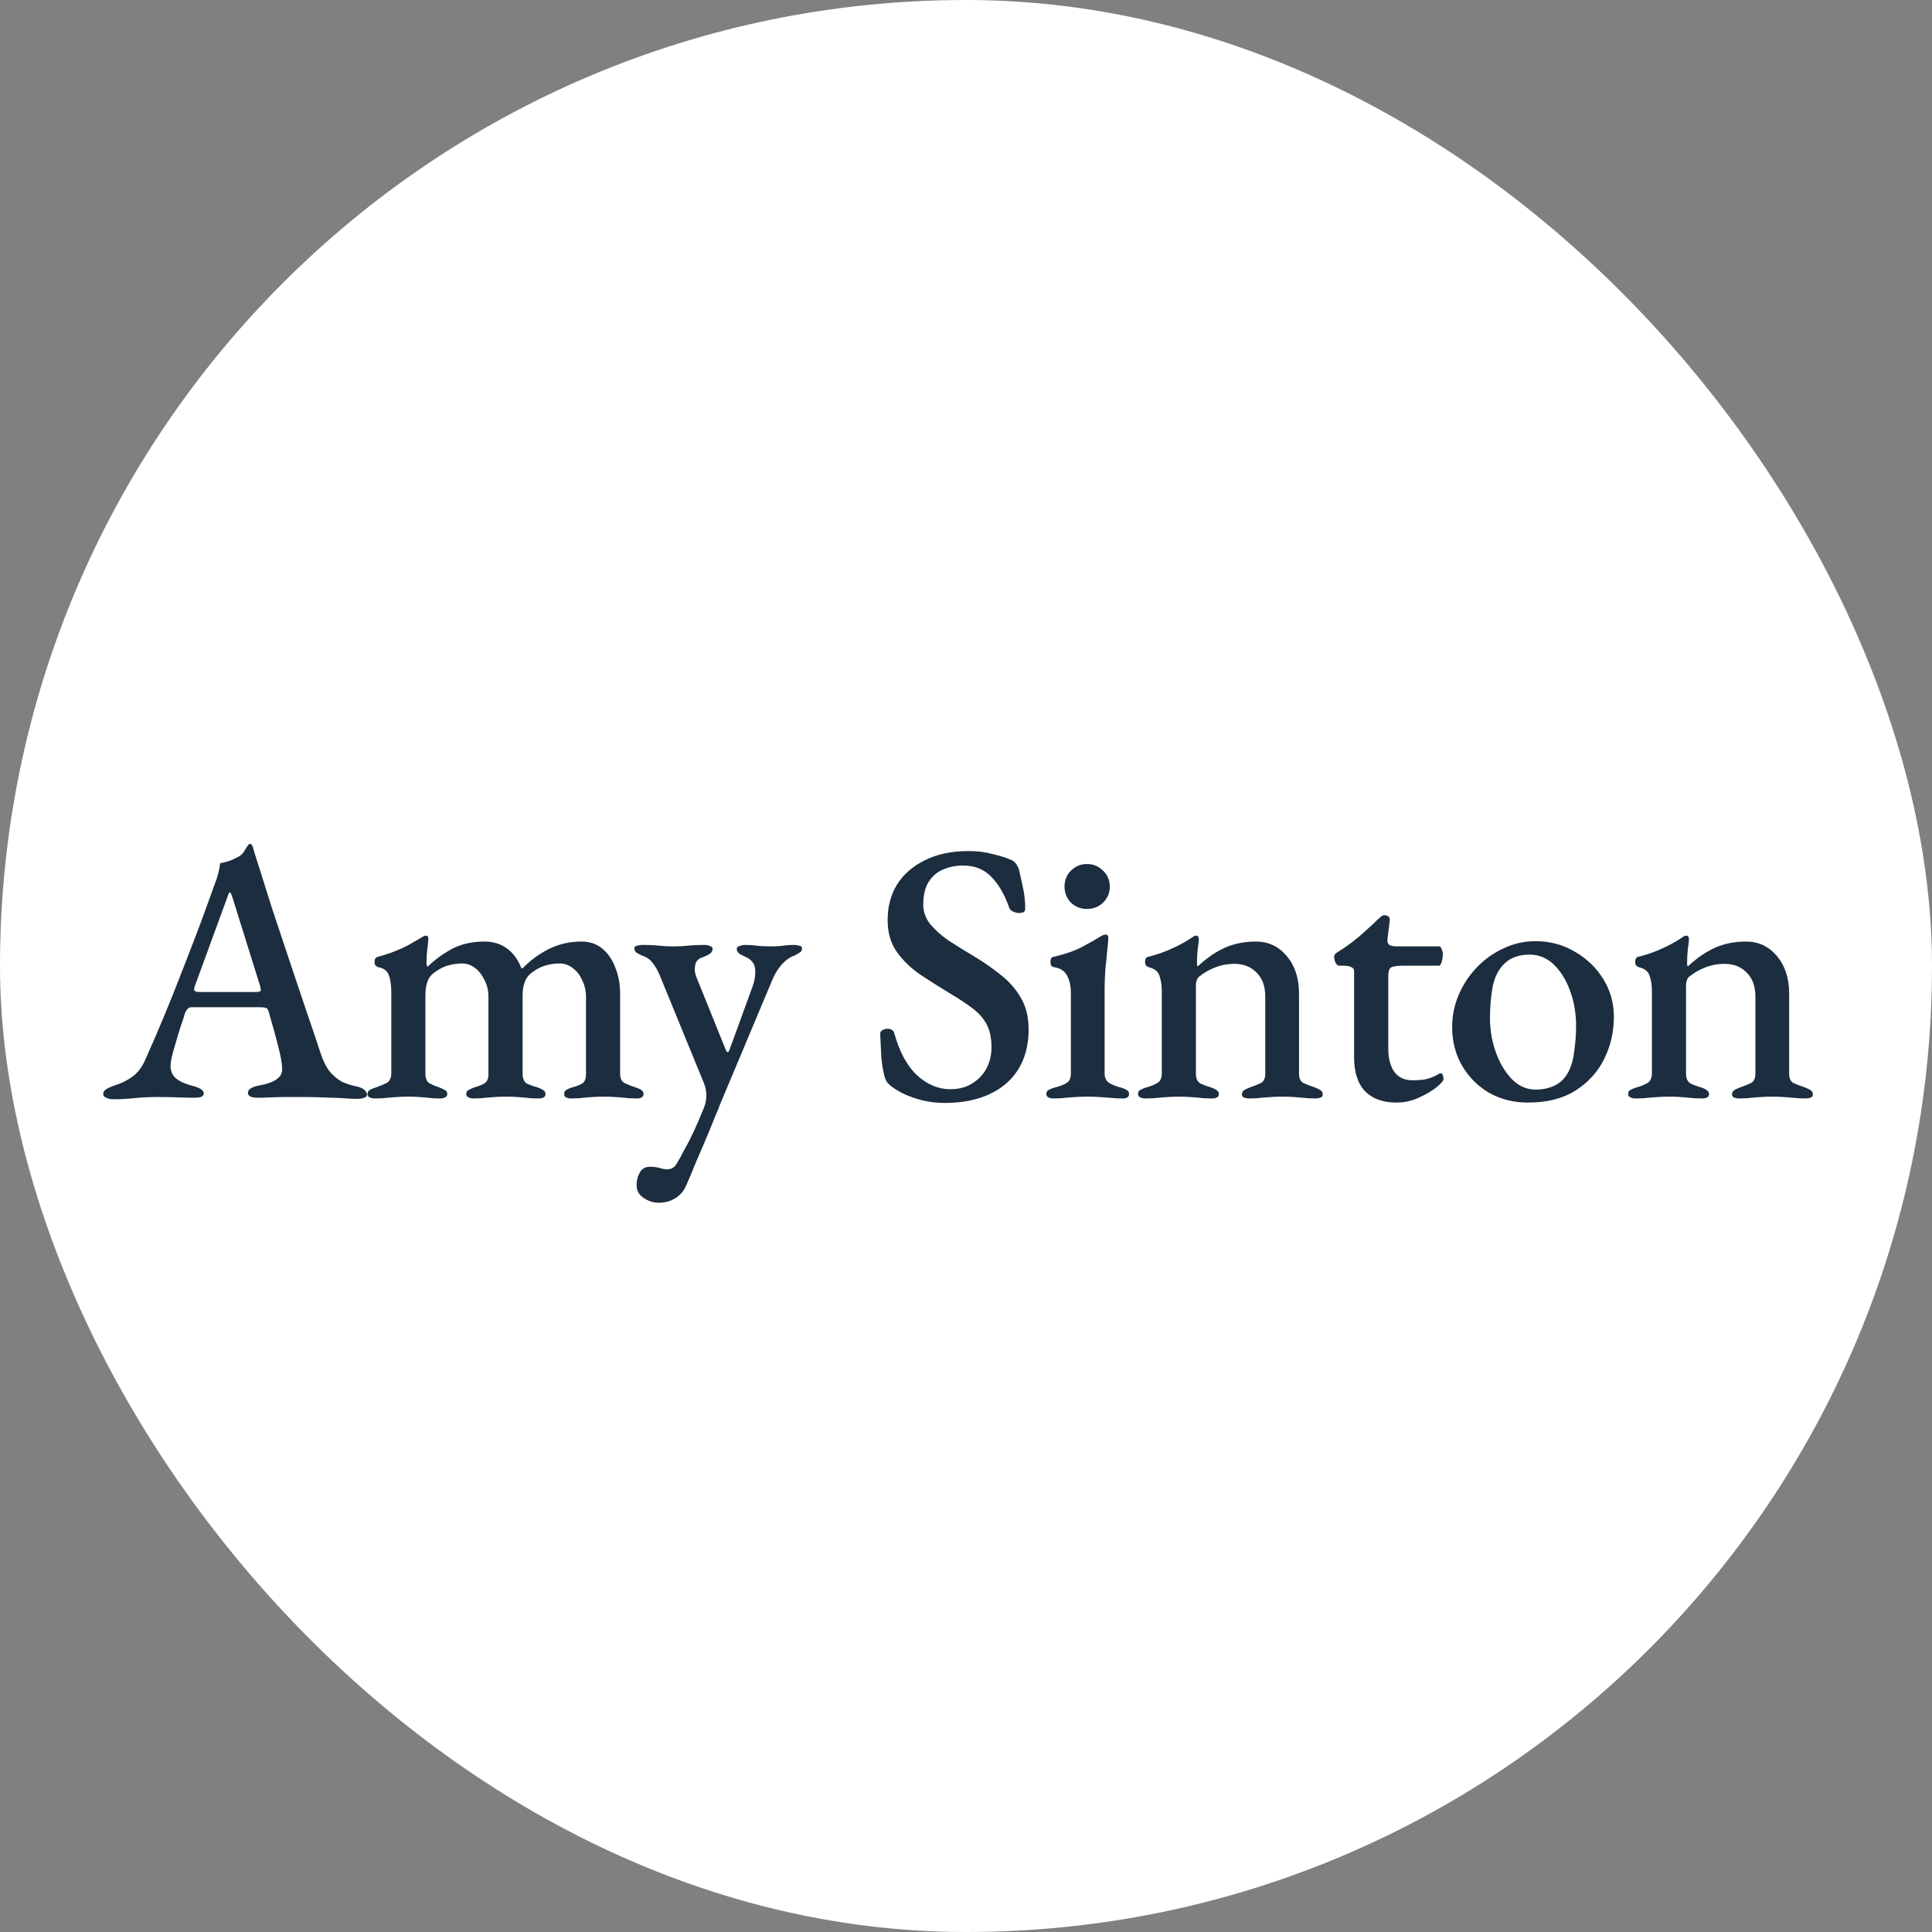
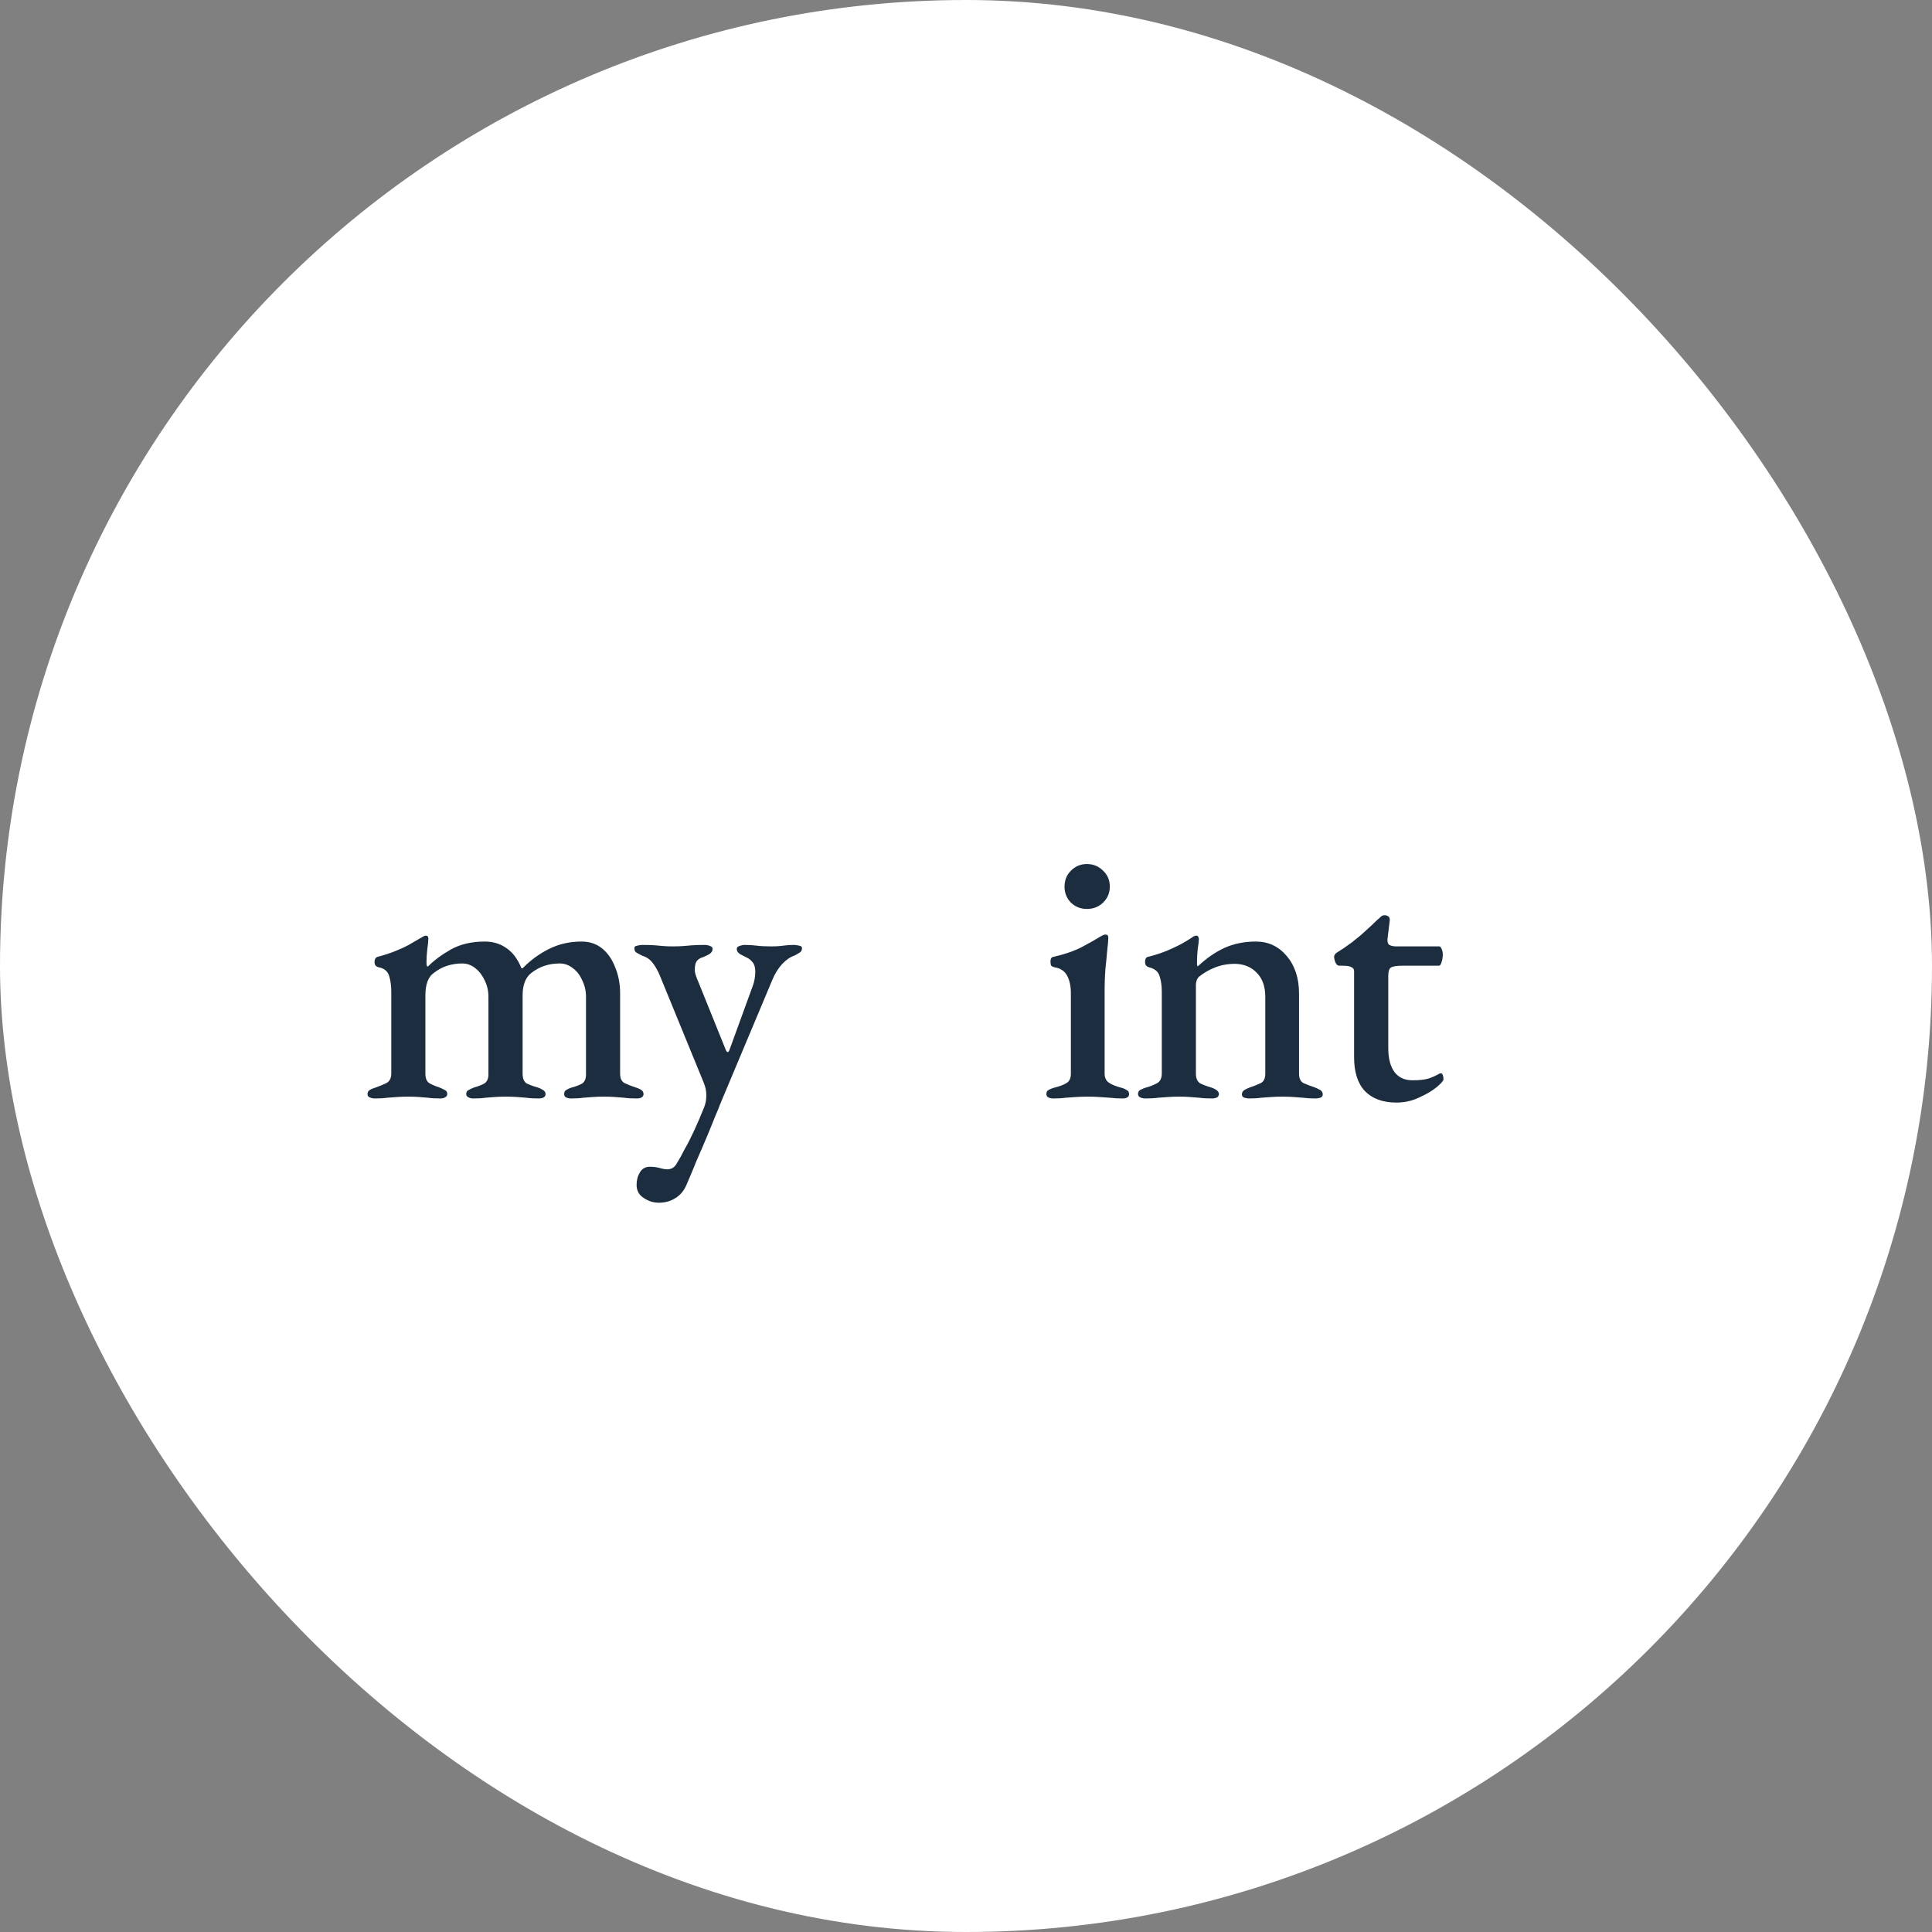
<svg xmlns="http://www.w3.org/2000/svg" width="32" height="32" viewBox="0 0 32 32" fill="none">
  <rect x="0" y="0" width="32" height="32" fill="#808080" stroke="none" />
  <rect width="32" height="32" rx="16" fill="white" />
-   <path d="M1.882 18.207C1.832 18.207 1.792 18.198 1.759 18.182C1.726 18.17 1.71 18.149 1.71 18.121C1.71 18.088 1.726 18.061 1.759 18.041C1.792 18.02 1.837 18 1.894 17.979C2.005 17.947 2.105 17.898 2.195 17.832C2.285 17.766 2.359 17.666 2.416 17.531C2.527 17.281 2.629 17.044 2.723 16.818C2.818 16.589 2.908 16.363 2.994 16.142C3.08 15.921 3.168 15.694 3.258 15.46C3.348 15.223 3.44 14.971 3.534 14.705C3.571 14.61 3.598 14.533 3.614 14.471C3.631 14.406 3.641 14.348 3.645 14.299C3.698 14.287 3.747 14.275 3.792 14.262C3.837 14.246 3.887 14.223 3.94 14.195C3.989 14.17 4.026 14.135 4.05 14.09C4.079 14.041 4.102 14.006 4.118 13.986C4.126 13.982 4.134 13.98 4.143 13.98C4.155 13.976 4.165 13.982 4.173 13.998C4.186 14.019 4.194 14.041 4.198 14.066C4.206 14.09 4.214 14.117 4.222 14.146C4.317 14.444 4.413 14.75 4.511 15.061C4.614 15.368 4.714 15.669 4.812 15.964C4.911 16.259 5.003 16.534 5.089 16.788C5.175 17.037 5.249 17.256 5.31 17.445C5.355 17.58 5.408 17.684 5.47 17.758C5.531 17.828 5.597 17.881 5.666 17.918C5.736 17.951 5.812 17.975 5.894 17.992C5.955 18.004 6 18.022 6.029 18.047C6.062 18.072 6.078 18.1 6.078 18.133C6.078 18.158 6.062 18.174 6.029 18.182C6 18.194 5.963 18.201 5.918 18.201C5.853 18.201 5.767 18.197 5.66 18.188C5.554 18.184 5.443 18.18 5.328 18.176C5.214 18.172 5.109 18.17 5.015 18.17C4.937 18.17 4.851 18.17 4.757 18.17C4.663 18.17 4.573 18.172 4.487 18.176C4.405 18.18 4.333 18.182 4.272 18.182C4.222 18.182 4.182 18.176 4.149 18.164C4.12 18.147 4.106 18.127 4.106 18.102C4.106 18.07 4.124 18.043 4.161 18.022C4.198 18.002 4.241 17.988 4.29 17.979C4.429 17.955 4.53 17.918 4.591 17.869C4.657 17.82 4.683 17.754 4.671 17.672C4.667 17.603 4.653 17.517 4.628 17.414C4.603 17.308 4.575 17.197 4.542 17.082C4.509 16.964 4.478 16.855 4.45 16.757C4.442 16.724 4.427 16.703 4.407 16.695C4.386 16.687 4.352 16.683 4.302 16.683H3.166C3.145 16.683 3.127 16.691 3.11 16.708C3.094 16.72 3.078 16.747 3.061 16.788C3.049 16.837 3.029 16.9 3 16.978C2.975 17.052 2.951 17.131 2.926 17.218C2.902 17.299 2.879 17.377 2.859 17.451C2.842 17.521 2.832 17.572 2.828 17.605C2.816 17.707 2.84 17.789 2.902 17.85C2.967 17.908 3.063 17.953 3.19 17.985C3.313 18.018 3.375 18.059 3.375 18.108C3.375 18.137 3.358 18.158 3.325 18.17C3.297 18.178 3.258 18.182 3.209 18.182C3.131 18.182 3.041 18.18 2.938 18.176C2.836 18.172 2.727 18.17 2.613 18.17C2.482 18.17 2.355 18.176 2.232 18.188C2.109 18.201 1.992 18.207 1.882 18.207ZM3.338 16.431H4.235C4.292 16.431 4.321 16.421 4.321 16.4C4.321 16.388 4.319 16.378 4.315 16.37C4.315 16.361 4.313 16.349 4.309 16.333L3.854 14.877C3.833 14.811 3.817 14.778 3.805 14.778C3.797 14.778 3.782 14.809 3.762 14.87L3.227 16.333C3.219 16.357 3.215 16.374 3.215 16.382C3.215 16.402 3.225 16.417 3.246 16.425C3.27 16.429 3.301 16.431 3.338 16.431Z" fill="#1C2D3F" />
  <path d="M6.21 18.194C6.177 18.194 6.149 18.188 6.124 18.176C6.1 18.168 6.087 18.149 6.087 18.121C6.087 18.092 6.1 18.07 6.124 18.053C6.153 18.037 6.188 18.022 6.229 18.01C6.286 17.99 6.341 17.967 6.395 17.942C6.452 17.914 6.481 17.859 6.481 17.777V16.425C6.481 16.323 6.468 16.235 6.444 16.161C6.419 16.083 6.36 16.036 6.266 16.02C6.249 16.015 6.235 16.007 6.223 15.995C6.21 15.983 6.204 15.962 6.204 15.933C6.204 15.884 6.223 15.856 6.259 15.847C6.366 15.819 6.46 15.788 6.542 15.755C6.624 15.723 6.7 15.688 6.769 15.651C6.839 15.61 6.913 15.567 6.991 15.522C6.999 15.518 7.007 15.514 7.015 15.509C7.027 15.501 7.04 15.497 7.052 15.497C7.081 15.497 7.095 15.514 7.095 15.546C7.095 15.579 7.089 15.639 7.077 15.725C7.068 15.806 7.064 15.876 7.064 15.933C7.064 15.974 7.068 15.999 7.077 16.007H7.089C7.191 15.905 7.318 15.811 7.47 15.725C7.625 15.639 7.812 15.595 8.029 15.595C8.168 15.595 8.289 15.632 8.391 15.706C8.494 15.776 8.576 15.886 8.637 16.038H8.656C8.783 15.907 8.928 15.8 9.092 15.718C9.256 15.636 9.436 15.595 9.632 15.595C9.768 15.595 9.882 15.634 9.976 15.712C10.071 15.79 10.142 15.895 10.191 16.026C10.245 16.157 10.271 16.3 10.271 16.456V17.783C10.271 17.865 10.298 17.918 10.351 17.942C10.405 17.967 10.462 17.99 10.523 18.01C10.564 18.022 10.597 18.037 10.622 18.053C10.646 18.07 10.659 18.092 10.659 18.121C10.659 18.145 10.648 18.164 10.628 18.176C10.611 18.188 10.583 18.194 10.542 18.194C10.46 18.194 10.392 18.19 10.339 18.182C10.286 18.178 10.235 18.174 10.185 18.17C10.136 18.166 10.075 18.164 10.001 18.164C9.931 18.164 9.87 18.166 9.817 18.17C9.768 18.174 9.716 18.178 9.663 18.182C9.61 18.19 9.542 18.194 9.46 18.194C9.428 18.194 9.399 18.188 9.374 18.176C9.354 18.164 9.344 18.145 9.344 18.121C9.344 18.088 9.356 18.065 9.381 18.053C9.405 18.037 9.438 18.022 9.479 18.01C9.54 17.994 9.594 17.973 9.639 17.949C9.684 17.92 9.706 17.869 9.706 17.795V16.511C9.706 16.413 9.686 16.323 9.645 16.241C9.608 16.155 9.557 16.087 9.491 16.038C9.426 15.985 9.352 15.958 9.27 15.958C9.184 15.958 9.102 15.97 9.024 15.995C8.946 16.02 8.871 16.06 8.797 16.118C8.703 16.192 8.656 16.316 8.656 16.492V17.783C8.656 17.865 8.68 17.92 8.729 17.949C8.783 17.973 8.84 17.994 8.901 18.01C8.938 18.022 8.969 18.037 8.993 18.053C9.022 18.07 9.036 18.092 9.036 18.121C9.036 18.145 9.026 18.164 9.006 18.176C8.985 18.188 8.957 18.194 8.92 18.194C8.838 18.194 8.77 18.19 8.717 18.182C8.664 18.178 8.613 18.174 8.563 18.17C8.514 18.166 8.453 18.164 8.379 18.164C8.309 18.164 8.248 18.166 8.195 18.17C8.146 18.174 8.094 18.178 8.041 18.182C7.988 18.19 7.92 18.194 7.838 18.194C7.81 18.194 7.783 18.188 7.759 18.176C7.734 18.164 7.722 18.145 7.722 18.121C7.722 18.088 7.736 18.065 7.765 18.053C7.793 18.037 7.824 18.022 7.857 18.01C7.918 17.994 7.971 17.973 8.017 17.949C8.066 17.92 8.09 17.869 8.09 17.795V16.511C8.09 16.413 8.07 16.323 8.029 16.241C7.992 16.159 7.941 16.091 7.875 16.038C7.81 15.985 7.736 15.958 7.654 15.958C7.572 15.958 7.49 15.97 7.408 15.995C7.33 16.02 7.255 16.06 7.181 16.118C7.091 16.183 7.046 16.306 7.046 16.486V17.783C7.046 17.861 7.068 17.914 7.113 17.942C7.158 17.967 7.212 17.99 7.273 18.01C7.306 18.022 7.337 18.037 7.365 18.053C7.394 18.065 7.408 18.088 7.408 18.121C7.408 18.145 7.396 18.164 7.371 18.176C7.351 18.188 7.324 18.194 7.292 18.194C7.21 18.194 7.142 18.19 7.089 18.182C7.036 18.178 6.986 18.174 6.941 18.17C6.896 18.166 6.837 18.164 6.763 18.164C6.694 18.164 6.632 18.166 6.579 18.17C6.526 18.174 6.47 18.178 6.413 18.182C6.36 18.19 6.292 18.194 6.21 18.194Z" fill="#1C2D3F" />
  <path d="M10.912 19.921C10.822 19.921 10.738 19.894 10.661 19.841C10.583 19.792 10.544 19.72 10.544 19.626C10.544 19.548 10.562 19.479 10.599 19.417C10.636 19.356 10.691 19.325 10.765 19.325C10.818 19.325 10.869 19.331 10.918 19.343C10.972 19.36 11.019 19.368 11.06 19.368C11.101 19.364 11.132 19.354 11.152 19.337C11.172 19.325 11.193 19.3 11.213 19.264C11.254 19.198 11.297 19.12 11.342 19.03C11.392 18.944 11.443 18.844 11.496 18.729C11.549 18.614 11.605 18.485 11.662 18.342C11.687 18.28 11.699 18.215 11.699 18.145C11.699 18.104 11.695 18.065 11.687 18.029C11.678 17.992 11.666 17.955 11.65 17.918L10.925 16.148C10.892 16.071 10.853 16.003 10.808 15.946C10.763 15.888 10.706 15.85 10.636 15.829C10.603 15.813 10.572 15.796 10.544 15.78C10.519 15.764 10.507 15.739 10.507 15.706C10.507 15.681 10.523 15.667 10.556 15.663C10.589 15.655 10.615 15.651 10.636 15.651C10.726 15.651 10.796 15.653 10.845 15.657C10.894 15.661 10.939 15.665 10.98 15.669C11.021 15.673 11.074 15.675 11.14 15.675C11.217 15.675 11.279 15.673 11.324 15.669C11.369 15.665 11.416 15.661 11.465 15.657C11.519 15.653 11.588 15.651 11.674 15.651C11.703 15.651 11.732 15.657 11.76 15.669C11.789 15.677 11.803 15.694 11.803 15.718C11.803 15.751 11.785 15.78 11.748 15.804C11.711 15.825 11.676 15.841 11.643 15.854C11.598 15.866 11.564 15.888 11.539 15.921C11.519 15.95 11.508 15.997 11.508 16.062C11.508 16.091 11.514 16.124 11.527 16.161C11.539 16.198 11.553 16.235 11.57 16.271L12.024 17.396C12.033 17.416 12.043 17.426 12.055 17.426C12.063 17.426 12.072 17.416 12.08 17.396L12.467 16.333C12.479 16.304 12.489 16.267 12.498 16.222C12.506 16.173 12.51 16.132 12.51 16.099C12.51 16.026 12.495 15.972 12.467 15.94C12.438 15.903 12.405 15.876 12.368 15.86C12.336 15.843 12.299 15.825 12.258 15.804C12.221 15.78 12.203 15.751 12.203 15.718C12.203 15.694 12.217 15.677 12.246 15.669C12.278 15.657 12.307 15.651 12.332 15.651C12.405 15.651 12.473 15.655 12.534 15.663C12.596 15.671 12.674 15.675 12.768 15.675C12.833 15.675 12.885 15.673 12.921 15.669C12.958 15.665 12.993 15.661 13.026 15.657C13.059 15.653 13.102 15.651 13.155 15.651C13.175 15.651 13.202 15.655 13.235 15.663C13.268 15.667 13.284 15.681 13.284 15.706C13.284 15.739 13.27 15.764 13.241 15.78C13.216 15.796 13.188 15.813 13.155 15.829C13.089 15.85 13.022 15.897 12.952 15.97C12.887 16.044 12.833 16.13 12.793 16.228L11.926 18.293C11.914 18.33 11.887 18.395 11.846 18.489C11.809 18.584 11.764 18.694 11.711 18.821C11.658 18.948 11.601 19.081 11.539 19.221C11.482 19.364 11.424 19.501 11.367 19.632C11.326 19.726 11.265 19.798 11.183 19.847C11.105 19.896 11.015 19.921 10.912 19.921Z" fill="#1C2D3F" />
-   <path d="M15.654 18.268C15.482 18.268 15.32 18.244 15.169 18.194C15.017 18.149 14.878 18.08 14.751 17.985C14.735 17.969 14.716 17.951 14.696 17.93C14.679 17.906 14.667 17.881 14.659 17.857C14.63 17.762 14.61 17.646 14.597 17.506C14.589 17.363 14.583 17.236 14.579 17.125C14.579 17.097 14.591 17.076 14.616 17.064C14.64 17.048 14.669 17.039 14.702 17.039C14.73 17.039 14.753 17.046 14.769 17.058C14.79 17.066 14.804 17.084 14.812 17.113C14.898 17.424 15.025 17.658 15.193 17.814C15.361 17.965 15.543 18.041 15.74 18.041C15.879 18.041 15.998 18.01 16.096 17.949C16.199 17.887 16.279 17.805 16.336 17.703C16.393 17.596 16.422 17.478 16.422 17.347C16.422 17.191 16.395 17.064 16.342 16.966C16.289 16.867 16.211 16.779 16.109 16.701C16.006 16.624 15.879 16.54 15.728 16.45C15.564 16.351 15.402 16.249 15.242 16.142C15.087 16.036 14.958 15.911 14.855 15.768C14.753 15.624 14.702 15.448 14.702 15.239C14.702 15.018 14.753 14.823 14.855 14.655C14.962 14.483 15.116 14.348 15.316 14.25C15.517 14.148 15.759 14.096 16.041 14.096C16.189 14.096 16.322 14.113 16.441 14.146C16.563 14.174 16.662 14.205 16.735 14.238C16.772 14.25 16.801 14.271 16.822 14.299C16.846 14.328 16.864 14.363 16.877 14.404C16.897 14.49 16.92 14.59 16.944 14.705C16.969 14.819 16.981 14.936 16.981 15.055C16.981 15.1 16.948 15.122 16.883 15.122C16.846 15.122 16.811 15.114 16.779 15.098C16.746 15.082 16.725 15.061 16.717 15.036C16.635 14.807 16.533 14.633 16.41 14.514C16.291 14.395 16.14 14.336 15.955 14.336C15.832 14.336 15.72 14.358 15.617 14.404C15.519 14.444 15.439 14.514 15.378 14.613C15.32 14.707 15.292 14.832 15.292 14.987C15.292 15.098 15.329 15.202 15.402 15.301C15.48 15.395 15.582 15.487 15.709 15.577C15.841 15.663 15.986 15.753 16.146 15.847C16.314 15.95 16.465 16.056 16.6 16.167C16.735 16.277 16.842 16.404 16.92 16.548C16.998 16.687 17.037 16.855 17.037 17.052C17.037 17.31 16.979 17.531 16.864 17.715C16.75 17.895 16.588 18.033 16.379 18.127C16.174 18.221 15.933 18.268 15.654 18.268Z" fill="#1C2D3F" />
  <path d="M17.448 18.194C17.415 18.194 17.387 18.188 17.362 18.176C17.342 18.164 17.331 18.145 17.331 18.121C17.331 18.088 17.344 18.065 17.368 18.053C17.397 18.037 17.428 18.024 17.46 18.016C17.555 17.992 17.624 17.965 17.669 17.936C17.714 17.908 17.737 17.857 17.737 17.783V16.456C17.737 16.333 17.716 16.235 17.675 16.161C17.634 16.083 17.563 16.036 17.46 16.02C17.44 16.015 17.424 16.007 17.411 15.995C17.403 15.979 17.399 15.956 17.399 15.927C17.399 15.878 17.417 15.851 17.454 15.847C17.634 15.806 17.788 15.753 17.915 15.688C18.046 15.618 18.144 15.563 18.21 15.522C18.255 15.493 18.288 15.479 18.308 15.479C18.341 15.479 18.357 15.495 18.357 15.528C18.357 15.573 18.351 15.645 18.339 15.743C18.331 15.841 18.32 15.948 18.308 16.062C18.3 16.177 18.296 16.284 18.296 16.382V17.783C18.296 17.848 18.319 17.898 18.363 17.93C18.409 17.963 18.478 17.992 18.572 18.016C18.605 18.024 18.634 18.037 18.658 18.053C18.687 18.065 18.701 18.088 18.701 18.121C18.701 18.17 18.665 18.194 18.591 18.194C18.513 18.194 18.443 18.19 18.382 18.182C18.32 18.178 18.261 18.174 18.204 18.17C18.151 18.166 18.087 18.164 18.013 18.164C17.944 18.164 17.88 18.166 17.823 18.17C17.765 18.174 17.708 18.178 17.651 18.182C17.598 18.19 17.53 18.194 17.448 18.194ZM18.001 15.055C17.899 15.055 17.811 15.02 17.737 14.95C17.667 14.877 17.632 14.789 17.632 14.686C17.632 14.58 17.667 14.492 17.737 14.422C17.811 14.348 17.899 14.311 18.001 14.311C18.108 14.311 18.198 14.348 18.271 14.422C18.345 14.492 18.382 14.58 18.382 14.686C18.382 14.789 18.345 14.877 18.271 14.95C18.198 15.02 18.108 15.055 18.001 15.055Z" fill="#1C2D3F" />
  <path d="M18.972 18.194C18.939 18.194 18.911 18.188 18.886 18.176C18.862 18.164 18.849 18.145 18.849 18.121C18.849 18.088 18.862 18.065 18.886 18.053C18.915 18.037 18.95 18.022 18.991 18.01C19.052 17.994 19.109 17.971 19.163 17.942C19.216 17.914 19.243 17.859 19.243 17.777V16.425C19.243 16.323 19.23 16.236 19.206 16.167C19.185 16.093 19.126 16.044 19.027 16.02C19.011 16.015 18.997 16.007 18.985 15.995C18.972 15.979 18.966 15.958 18.966 15.933C18.966 15.88 18.985 15.851 19.021 15.847C19.165 15.811 19.294 15.765 19.408 15.712C19.527 15.659 19.636 15.6 19.734 15.534C19.746 15.526 19.759 15.518 19.771 15.509C19.787 15.501 19.802 15.497 19.814 15.497C19.83 15.497 19.841 15.503 19.845 15.516C19.853 15.524 19.857 15.536 19.857 15.553C19.857 15.581 19.851 15.636 19.838 15.718C19.83 15.8 19.826 15.87 19.826 15.927C19.826 15.944 19.826 15.96 19.826 15.976C19.83 15.993 19.834 16.003 19.838 16.007C19.982 15.872 20.129 15.77 20.281 15.7C20.436 15.63 20.611 15.595 20.803 15.595C21.008 15.595 21.178 15.675 21.313 15.835C21.448 15.995 21.516 16.202 21.516 16.456V17.783C21.516 17.865 21.543 17.918 21.596 17.942C21.653 17.967 21.712 17.99 21.774 18.01C21.807 18.022 21.837 18.037 21.866 18.053C21.895 18.07 21.909 18.094 21.909 18.127C21.909 18.155 21.895 18.174 21.866 18.182C21.841 18.19 21.817 18.194 21.792 18.194C21.71 18.194 21.641 18.19 21.583 18.182C21.53 18.178 21.477 18.174 21.424 18.17C21.375 18.166 21.313 18.164 21.239 18.164C21.17 18.164 21.108 18.166 21.055 18.17C21.002 18.174 20.947 18.178 20.889 18.182C20.836 18.19 20.768 18.194 20.686 18.194C20.666 18.194 20.641 18.19 20.613 18.182C20.584 18.174 20.57 18.155 20.57 18.127C20.57 18.094 20.584 18.07 20.613 18.053C20.641 18.037 20.672 18.022 20.705 18.01C20.766 17.99 20.824 17.967 20.877 17.942C20.93 17.918 20.957 17.865 20.957 17.783V16.511C20.957 16.339 20.91 16.206 20.815 16.112C20.725 16.017 20.607 15.968 20.459 15.964C20.332 15.964 20.22 15.985 20.121 16.026C20.027 16.062 19.939 16.114 19.857 16.179C19.841 16.196 19.828 16.216 19.82 16.241C19.812 16.265 19.808 16.288 19.808 16.308V17.783C19.808 17.865 19.834 17.92 19.888 17.949C19.941 17.973 19.996 17.994 20.054 18.01C20.144 18.039 20.189 18.076 20.189 18.121C20.189 18.145 20.178 18.164 20.158 18.176C20.137 18.188 20.109 18.194 20.072 18.194C19.99 18.194 19.92 18.19 19.863 18.182C19.81 18.178 19.759 18.174 19.709 18.17C19.664 18.166 19.605 18.164 19.531 18.164C19.462 18.164 19.4 18.166 19.347 18.17C19.294 18.174 19.238 18.178 19.181 18.182C19.124 18.19 19.054 18.194 18.972 18.194Z" fill="#1C2D3F" />
  <path d="M23.129 18.262C22.904 18.262 22.73 18.198 22.607 18.072C22.488 17.945 22.428 17.758 22.428 17.512V16.087C22.428 16.054 22.414 16.032 22.385 16.02C22.361 16.003 22.31 15.995 22.232 15.995H22.183C22.158 15.995 22.138 15.979 22.121 15.946C22.105 15.909 22.097 15.874 22.097 15.841C22.097 15.833 22.101 15.823 22.109 15.811C22.121 15.794 22.131 15.784 22.14 15.78C22.226 15.727 22.31 15.669 22.392 15.608C22.478 15.542 22.555 15.477 22.625 15.411C22.699 15.346 22.76 15.288 22.809 15.239C22.834 15.219 22.854 15.2 22.871 15.184C22.887 15.168 22.908 15.159 22.932 15.159C22.957 15.159 22.977 15.165 22.994 15.178C23.014 15.19 23.022 15.215 23.018 15.252L22.981 15.553C22.977 15.602 22.988 15.634 23.012 15.651C23.041 15.667 23.08 15.675 23.129 15.675H23.841C23.854 15.675 23.866 15.69 23.878 15.718C23.891 15.747 23.897 15.776 23.897 15.804C23.897 15.85 23.891 15.893 23.878 15.933C23.866 15.974 23.852 15.995 23.835 15.995H23.239C23.137 15.995 23.069 16.005 23.037 16.026C23.008 16.046 22.994 16.093 22.994 16.167V17.359C22.994 17.531 23.029 17.664 23.098 17.758C23.168 17.848 23.266 17.893 23.393 17.893C23.512 17.893 23.602 17.883 23.663 17.863C23.725 17.842 23.78 17.818 23.829 17.789C23.841 17.781 23.852 17.777 23.86 17.777C23.88 17.777 23.893 17.787 23.897 17.807C23.905 17.828 23.909 17.85 23.909 17.875C23.909 17.899 23.872 17.942 23.799 18.004C23.725 18.065 23.628 18.123 23.51 18.176C23.391 18.233 23.264 18.262 23.129 18.262Z" fill="#1C2D3F" />
-   <path d="M25.306 18.262C25.072 18.262 24.859 18.209 24.667 18.102C24.479 17.992 24.329 17.842 24.218 17.654C24.108 17.465 24.052 17.25 24.052 17.009C24.052 16.828 24.087 16.654 24.157 16.486C24.227 16.319 24.325 16.167 24.452 16.032C24.579 15.897 24.726 15.79 24.894 15.712C25.062 15.63 25.242 15.589 25.435 15.589C25.677 15.589 25.896 15.649 26.092 15.768C26.289 15.882 26.445 16.034 26.559 16.222C26.674 16.411 26.731 16.617 26.731 16.843C26.731 17.088 26.678 17.32 26.572 17.537C26.465 17.754 26.305 17.93 26.092 18.065C25.883 18.197 25.621 18.262 25.306 18.262ZM25.435 18.047C25.554 18.047 25.66 18.024 25.754 17.979C25.849 17.93 25.922 17.857 25.976 17.758C26.025 17.664 26.058 17.549 26.074 17.414C26.094 17.275 26.105 17.134 26.105 16.99C26.105 16.785 26.072 16.593 26.006 16.413C25.941 16.233 25.851 16.087 25.736 15.976C25.621 15.866 25.486 15.811 25.33 15.811C25.236 15.811 25.15 15.827 25.072 15.86C24.999 15.888 24.931 15.94 24.87 16.013C24.792 16.108 24.741 16.23 24.716 16.382C24.692 16.529 24.679 16.691 24.679 16.867C24.679 17.064 24.712 17.252 24.777 17.433C24.843 17.613 24.931 17.76 25.042 17.875C25.156 17.99 25.287 18.047 25.435 18.047Z" fill="#1C2D3F" />
-   <path d="M27.09 18.194C27.058 18.194 27.029 18.188 27.004 18.176C26.98 18.164 26.967 18.145 26.967 18.121C26.967 18.088 26.98 18.065 27.004 18.053C27.033 18.037 27.068 18.022 27.109 18.01C27.17 17.994 27.227 17.971 27.281 17.942C27.334 17.914 27.361 17.859 27.361 17.777V16.425C27.361 16.323 27.348 16.236 27.324 16.167C27.303 16.093 27.244 16.044 27.145 16.02C27.129 16.015 27.115 16.007 27.102 15.995C27.09 15.979 27.084 15.958 27.084 15.933C27.084 15.88 27.102 15.851 27.139 15.847C27.283 15.811 27.412 15.765 27.526 15.712C27.645 15.659 27.754 15.6 27.852 15.534C27.864 15.526 27.877 15.518 27.889 15.509C27.905 15.501 27.92 15.497 27.932 15.497C27.948 15.497 27.959 15.503 27.963 15.516C27.971 15.524 27.975 15.536 27.975 15.553C27.975 15.581 27.969 15.636 27.956 15.718C27.948 15.8 27.944 15.87 27.944 15.927C27.944 15.944 27.944 15.96 27.944 15.976C27.948 15.993 27.952 16.003 27.956 16.007C28.1 15.872 28.247 15.77 28.399 15.7C28.555 15.63 28.729 15.595 28.921 15.595C29.126 15.595 29.296 15.675 29.431 15.835C29.566 15.995 29.634 16.202 29.634 16.456V17.783C29.634 17.865 29.66 17.918 29.714 17.942C29.771 17.967 29.83 17.99 29.892 18.01C29.925 18.022 29.955 18.037 29.984 18.053C30.013 18.07 30.027 18.094 30.027 18.127C30.027 18.155 30.013 18.174 29.984 18.182C29.959 18.19 29.935 18.194 29.91 18.194C29.828 18.194 29.759 18.19 29.701 18.182C29.648 18.178 29.595 18.174 29.542 18.17C29.492 18.166 29.431 18.164 29.357 18.164C29.288 18.164 29.226 18.166 29.173 18.17C29.12 18.174 29.064 18.178 29.007 18.182C28.954 18.19 28.886 18.194 28.804 18.194C28.784 18.194 28.759 18.19 28.731 18.182C28.702 18.174 28.688 18.155 28.688 18.127C28.688 18.094 28.702 18.07 28.731 18.053C28.759 18.037 28.79 18.022 28.823 18.01C28.884 17.99 28.942 17.967 28.995 17.942C29.048 17.918 29.075 17.865 29.075 17.783V16.511C29.075 16.339 29.028 16.206 28.933 16.112C28.843 16.017 28.724 15.968 28.577 15.964C28.45 15.964 28.337 15.985 28.239 16.026C28.145 16.062 28.057 16.114 27.975 16.179C27.959 16.196 27.946 16.216 27.938 16.241C27.93 16.265 27.926 16.288 27.926 16.308V17.783C27.926 17.865 27.952 17.92 28.006 17.949C28.059 17.973 28.114 17.994 28.172 18.01C28.262 18.039 28.307 18.076 28.307 18.121C28.307 18.145 28.297 18.164 28.276 18.176C28.256 18.188 28.227 18.194 28.19 18.194C28.108 18.194 28.038 18.19 27.981 18.182C27.928 18.178 27.877 18.174 27.828 18.17C27.782 18.166 27.723 18.164 27.649 18.164C27.58 18.164 27.518 18.166 27.465 18.17C27.412 18.174 27.357 18.178 27.299 18.182C27.242 18.19 27.172 18.194 27.09 18.194Z" fill="#1C2D3F" />
</svg>